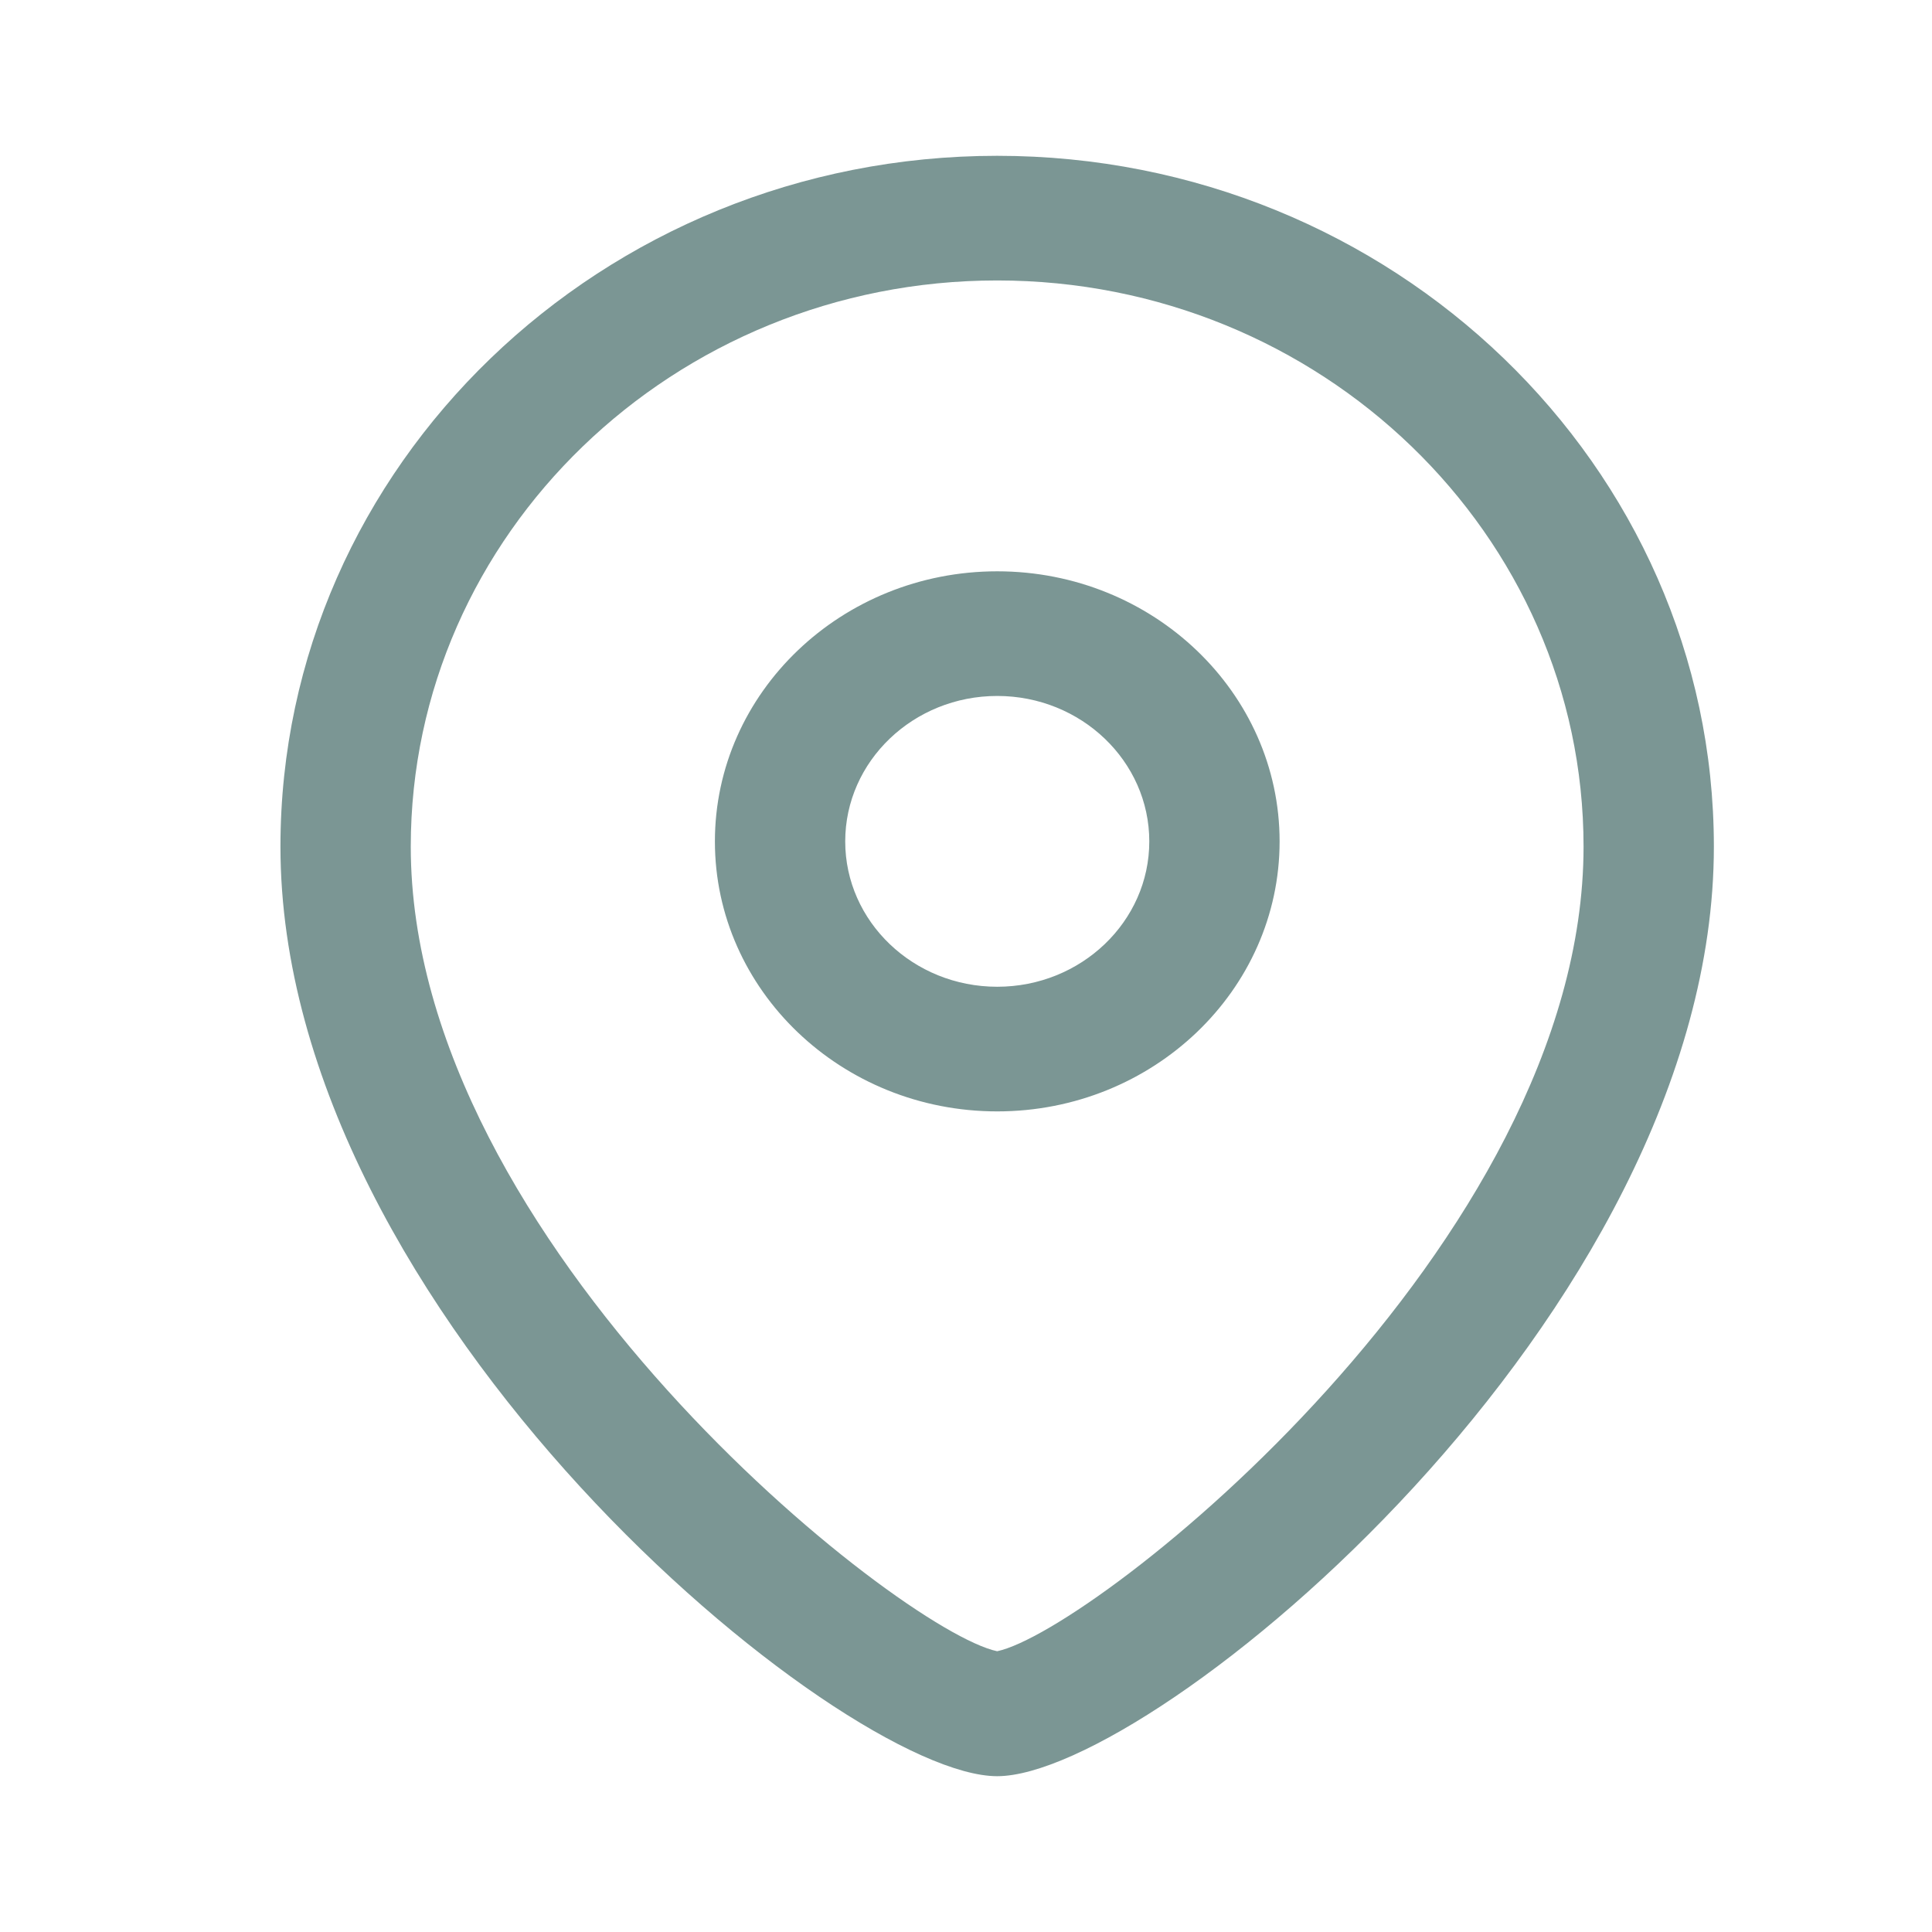
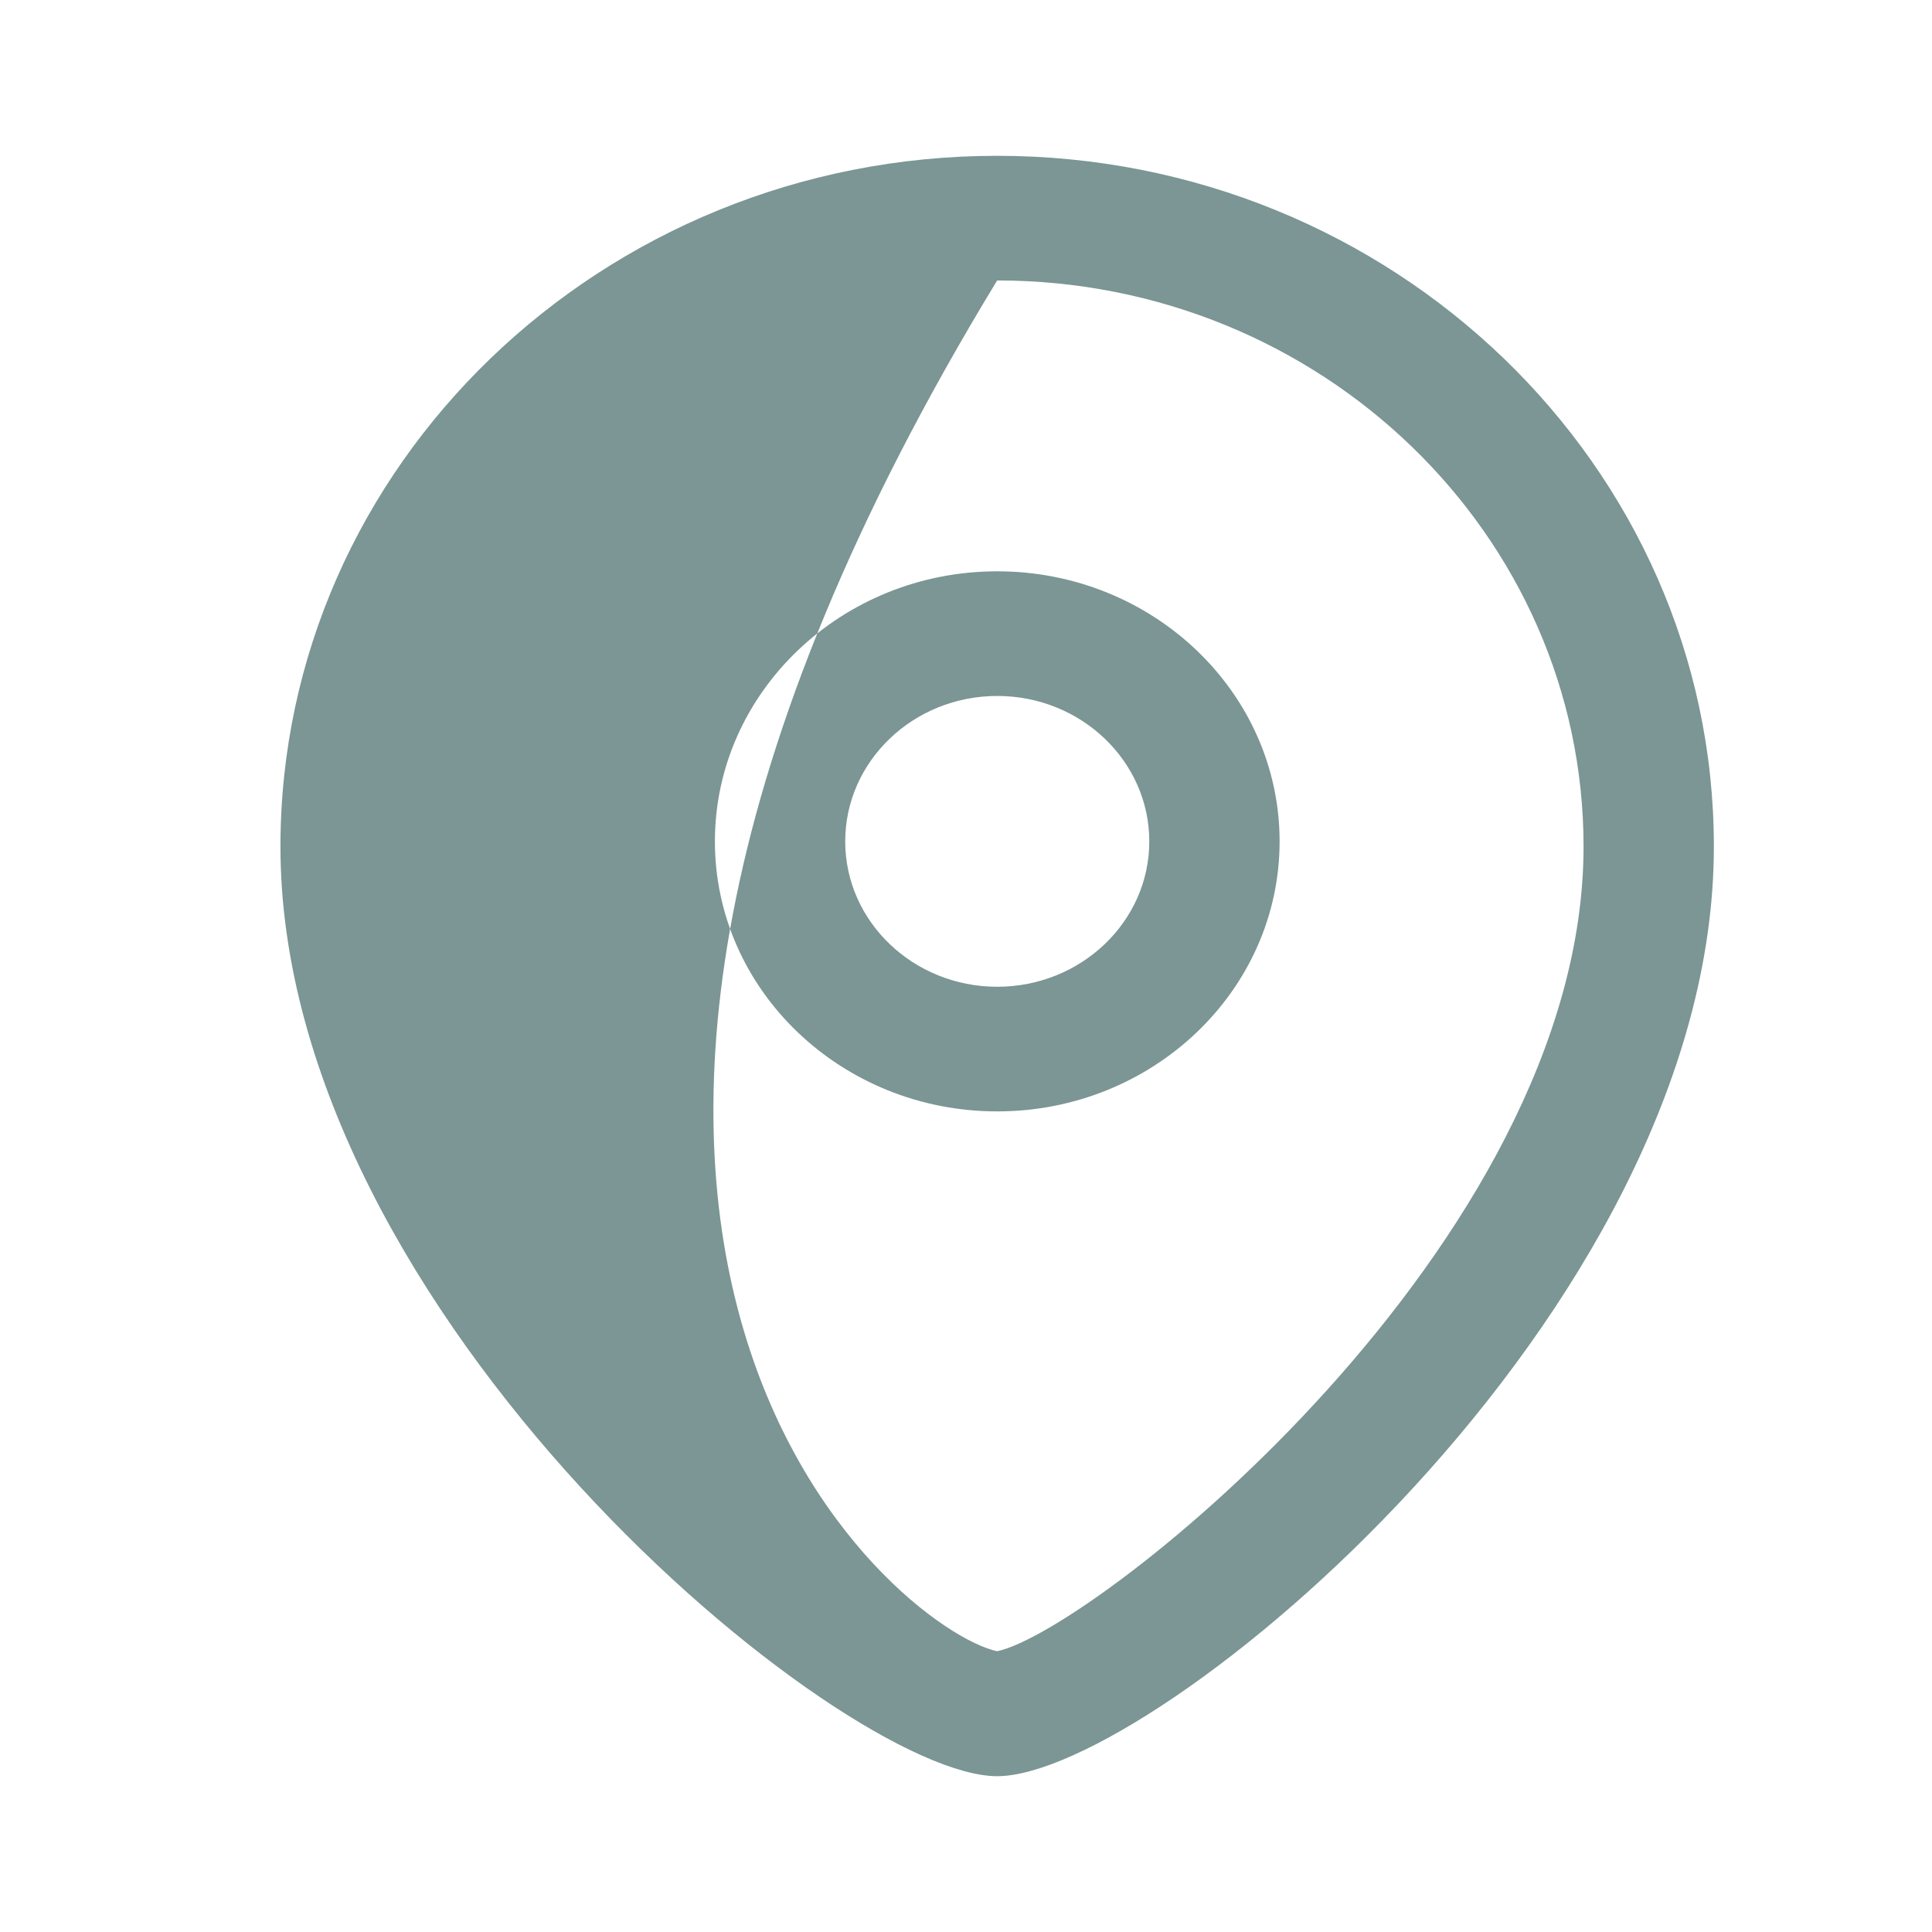
<svg xmlns="http://www.w3.org/2000/svg" width="31" height="31" viewBox="0 0 31 31" fill="none">
  <g id="location icon">
    <g id="Iconly/Light-Outline/Location">
      <g id="Location">
-         <path id="Combined-Shape" fill-rule="evenodd" clip-rule="evenodd" d="M16 2.5C22.341 2.5 27.5 7.472 27.5 13.584C27.5 21.097 18.501 28.5 16 28.5C13.499 28.5 4.5 21.097 4.5 13.584C4.5 7.472 9.659 2.5 16 2.5ZM16 4.5C10.812 4.5 6.591 8.576 6.591 13.584C6.591 19.956 14.43 26.164 16 26.495C17.57 26.163 25.409 19.955 25.409 13.584C25.409 8.576 21.188 4.5 16 4.5ZM16.001 9.167C18.499 9.167 20.532 11.111 20.532 13.501C20.532 15.891 18.499 17.833 16.001 17.833C13.504 17.833 11.471 15.891 11.471 13.501C11.471 11.111 13.504 9.167 16.001 9.167ZM16.001 11.167C14.656 11.167 13.562 12.213 13.562 13.501C13.562 14.788 14.656 15.833 16.001 15.833C17.346 15.833 18.441 14.788 18.441 13.501C18.441 12.213 17.346 11.167 16.001 11.167Z" fill="#7B9694" />
+         <path id="Combined-Shape" fill-rule="evenodd" clip-rule="evenodd" d="M16 2.5C22.341 2.5 27.5 7.472 27.5 13.584C27.5 21.097 18.501 28.5 16 28.5C13.499 28.5 4.5 21.097 4.5 13.584C4.5 7.472 9.659 2.5 16 2.5ZM16 4.5C6.591 19.956 14.43 26.164 16 26.495C17.57 26.163 25.409 19.955 25.409 13.584C25.409 8.576 21.188 4.5 16 4.5ZM16.001 9.167C18.499 9.167 20.532 11.111 20.532 13.501C20.532 15.891 18.499 17.833 16.001 17.833C13.504 17.833 11.471 15.891 11.471 13.501C11.471 11.111 13.504 9.167 16.001 9.167ZM16.001 11.167C14.656 11.167 13.562 12.213 13.562 13.501C13.562 14.788 14.656 15.833 16.001 15.833C17.346 15.833 18.441 14.788 18.441 13.501C18.441 12.213 17.346 11.167 16.001 11.167Z" fill="#7B9694" />
      </g>
    </g>
  </g>
</svg>